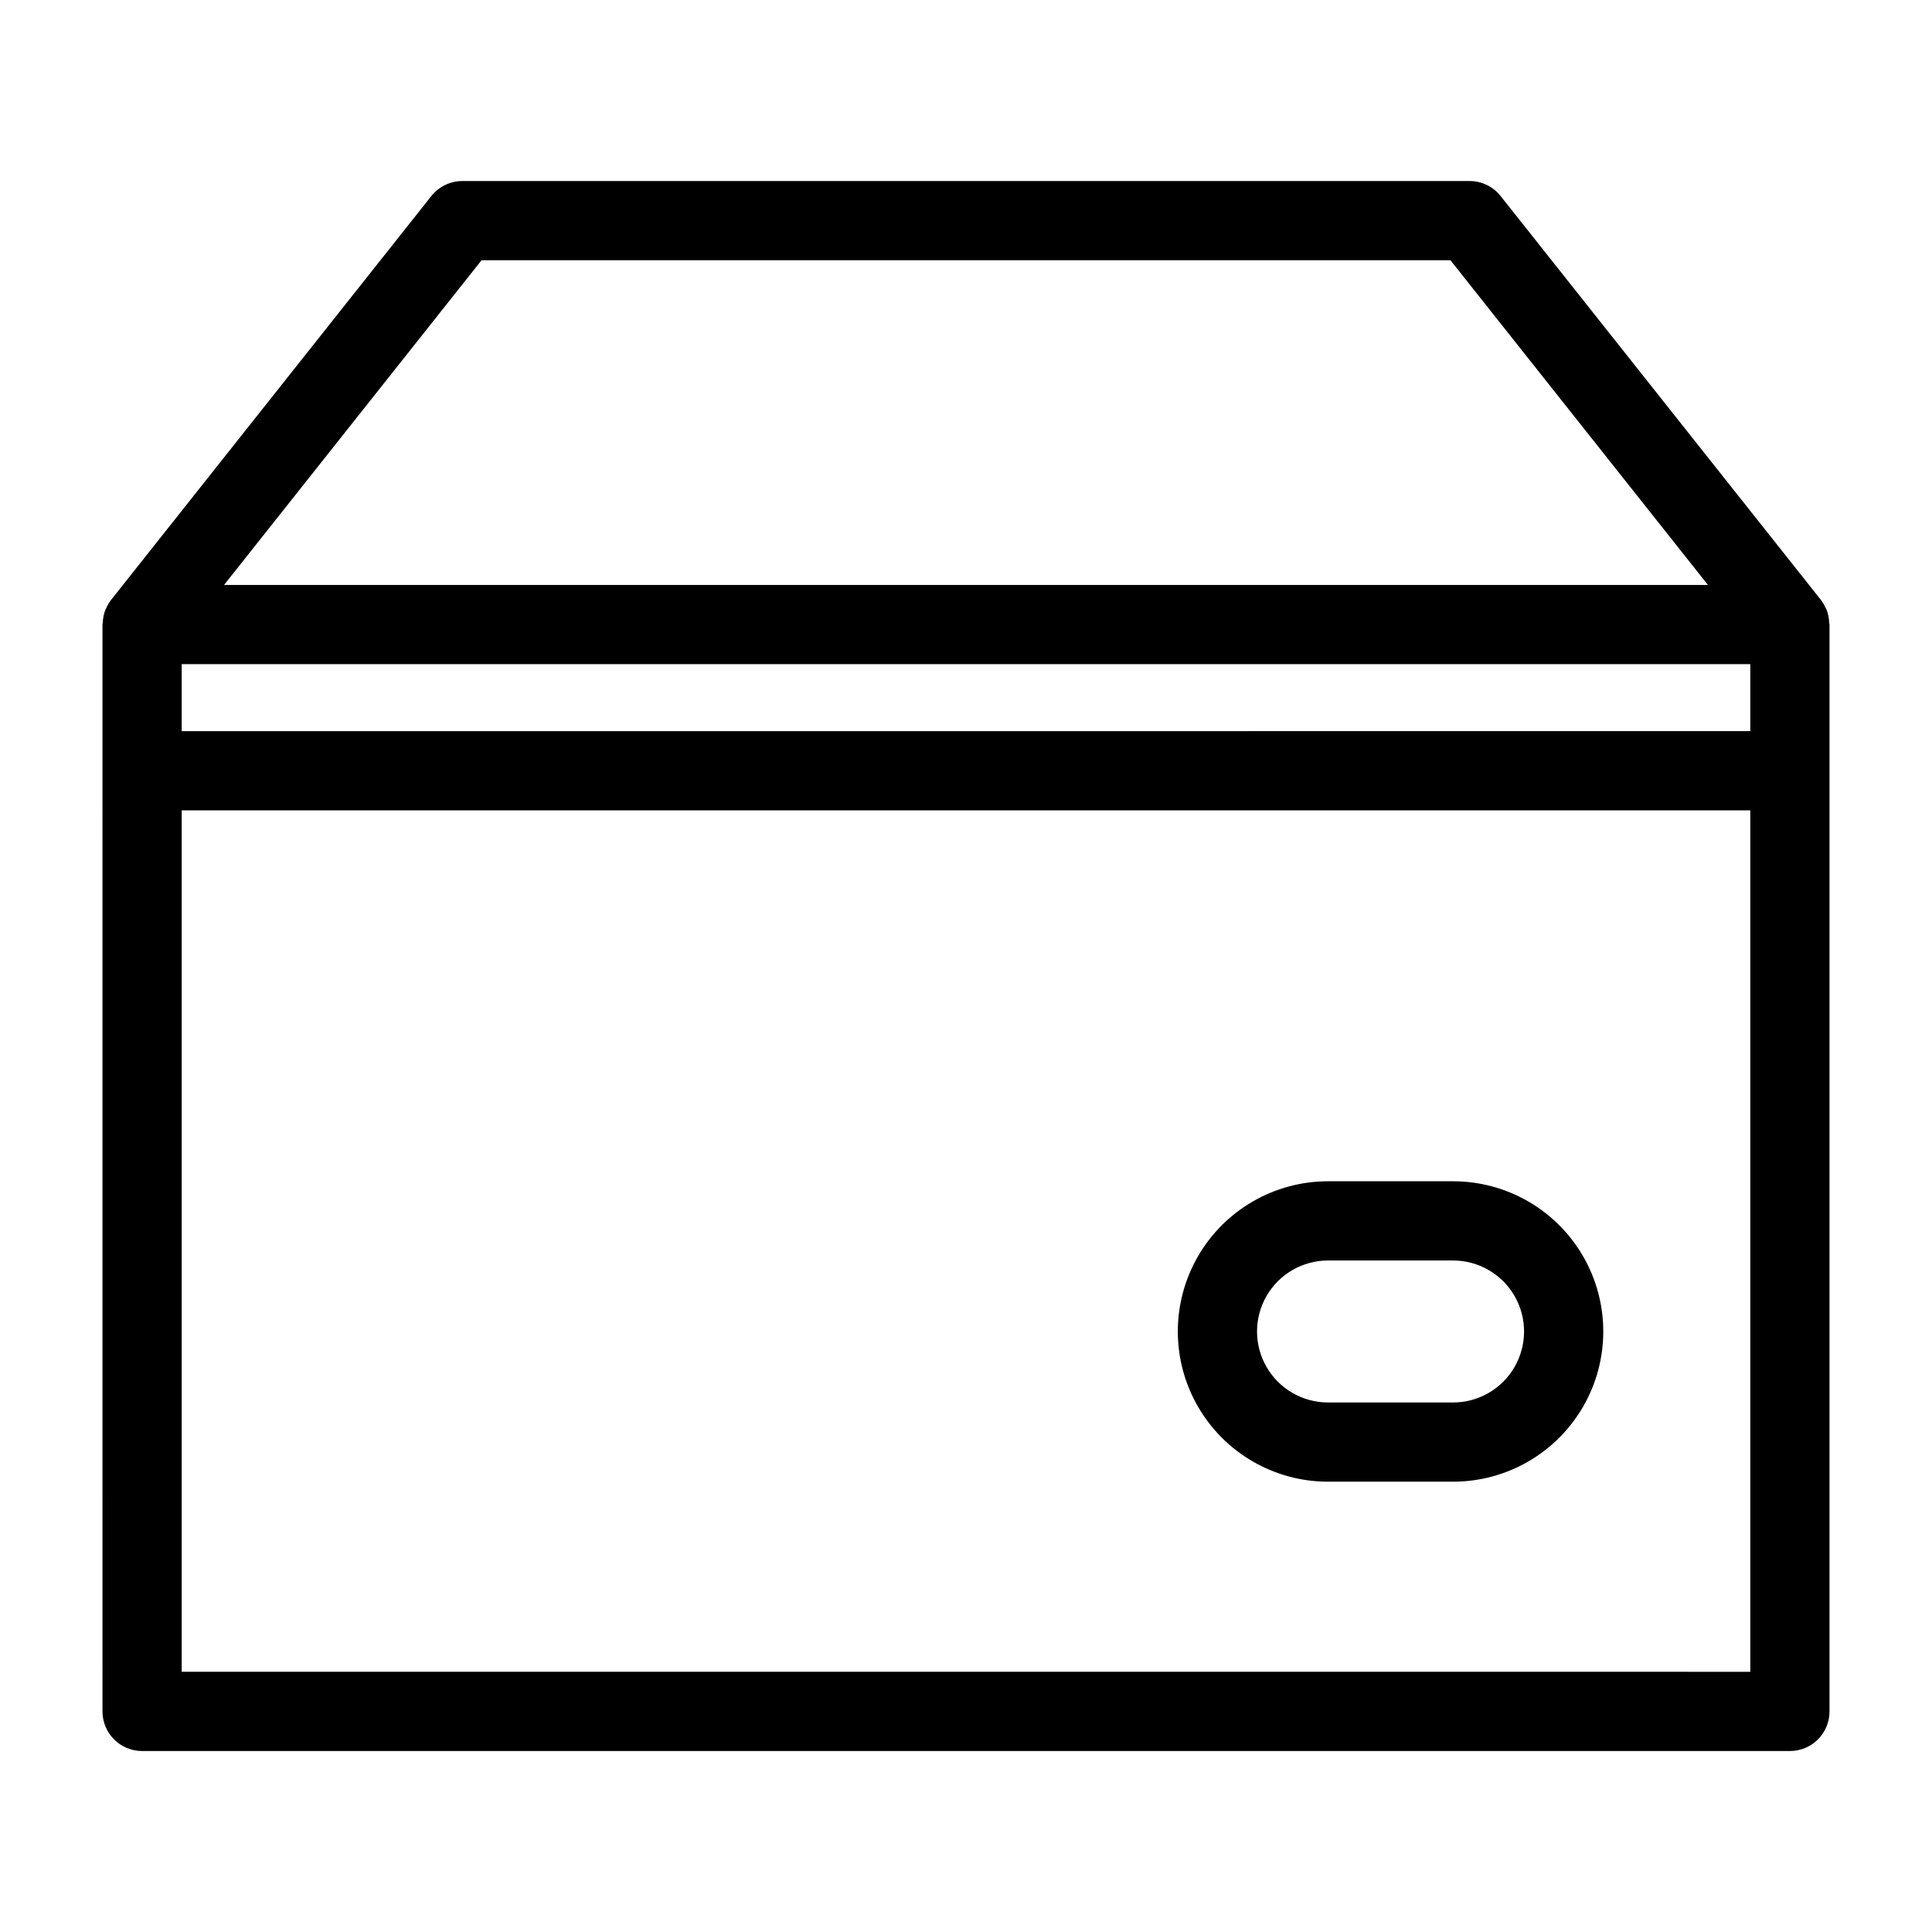
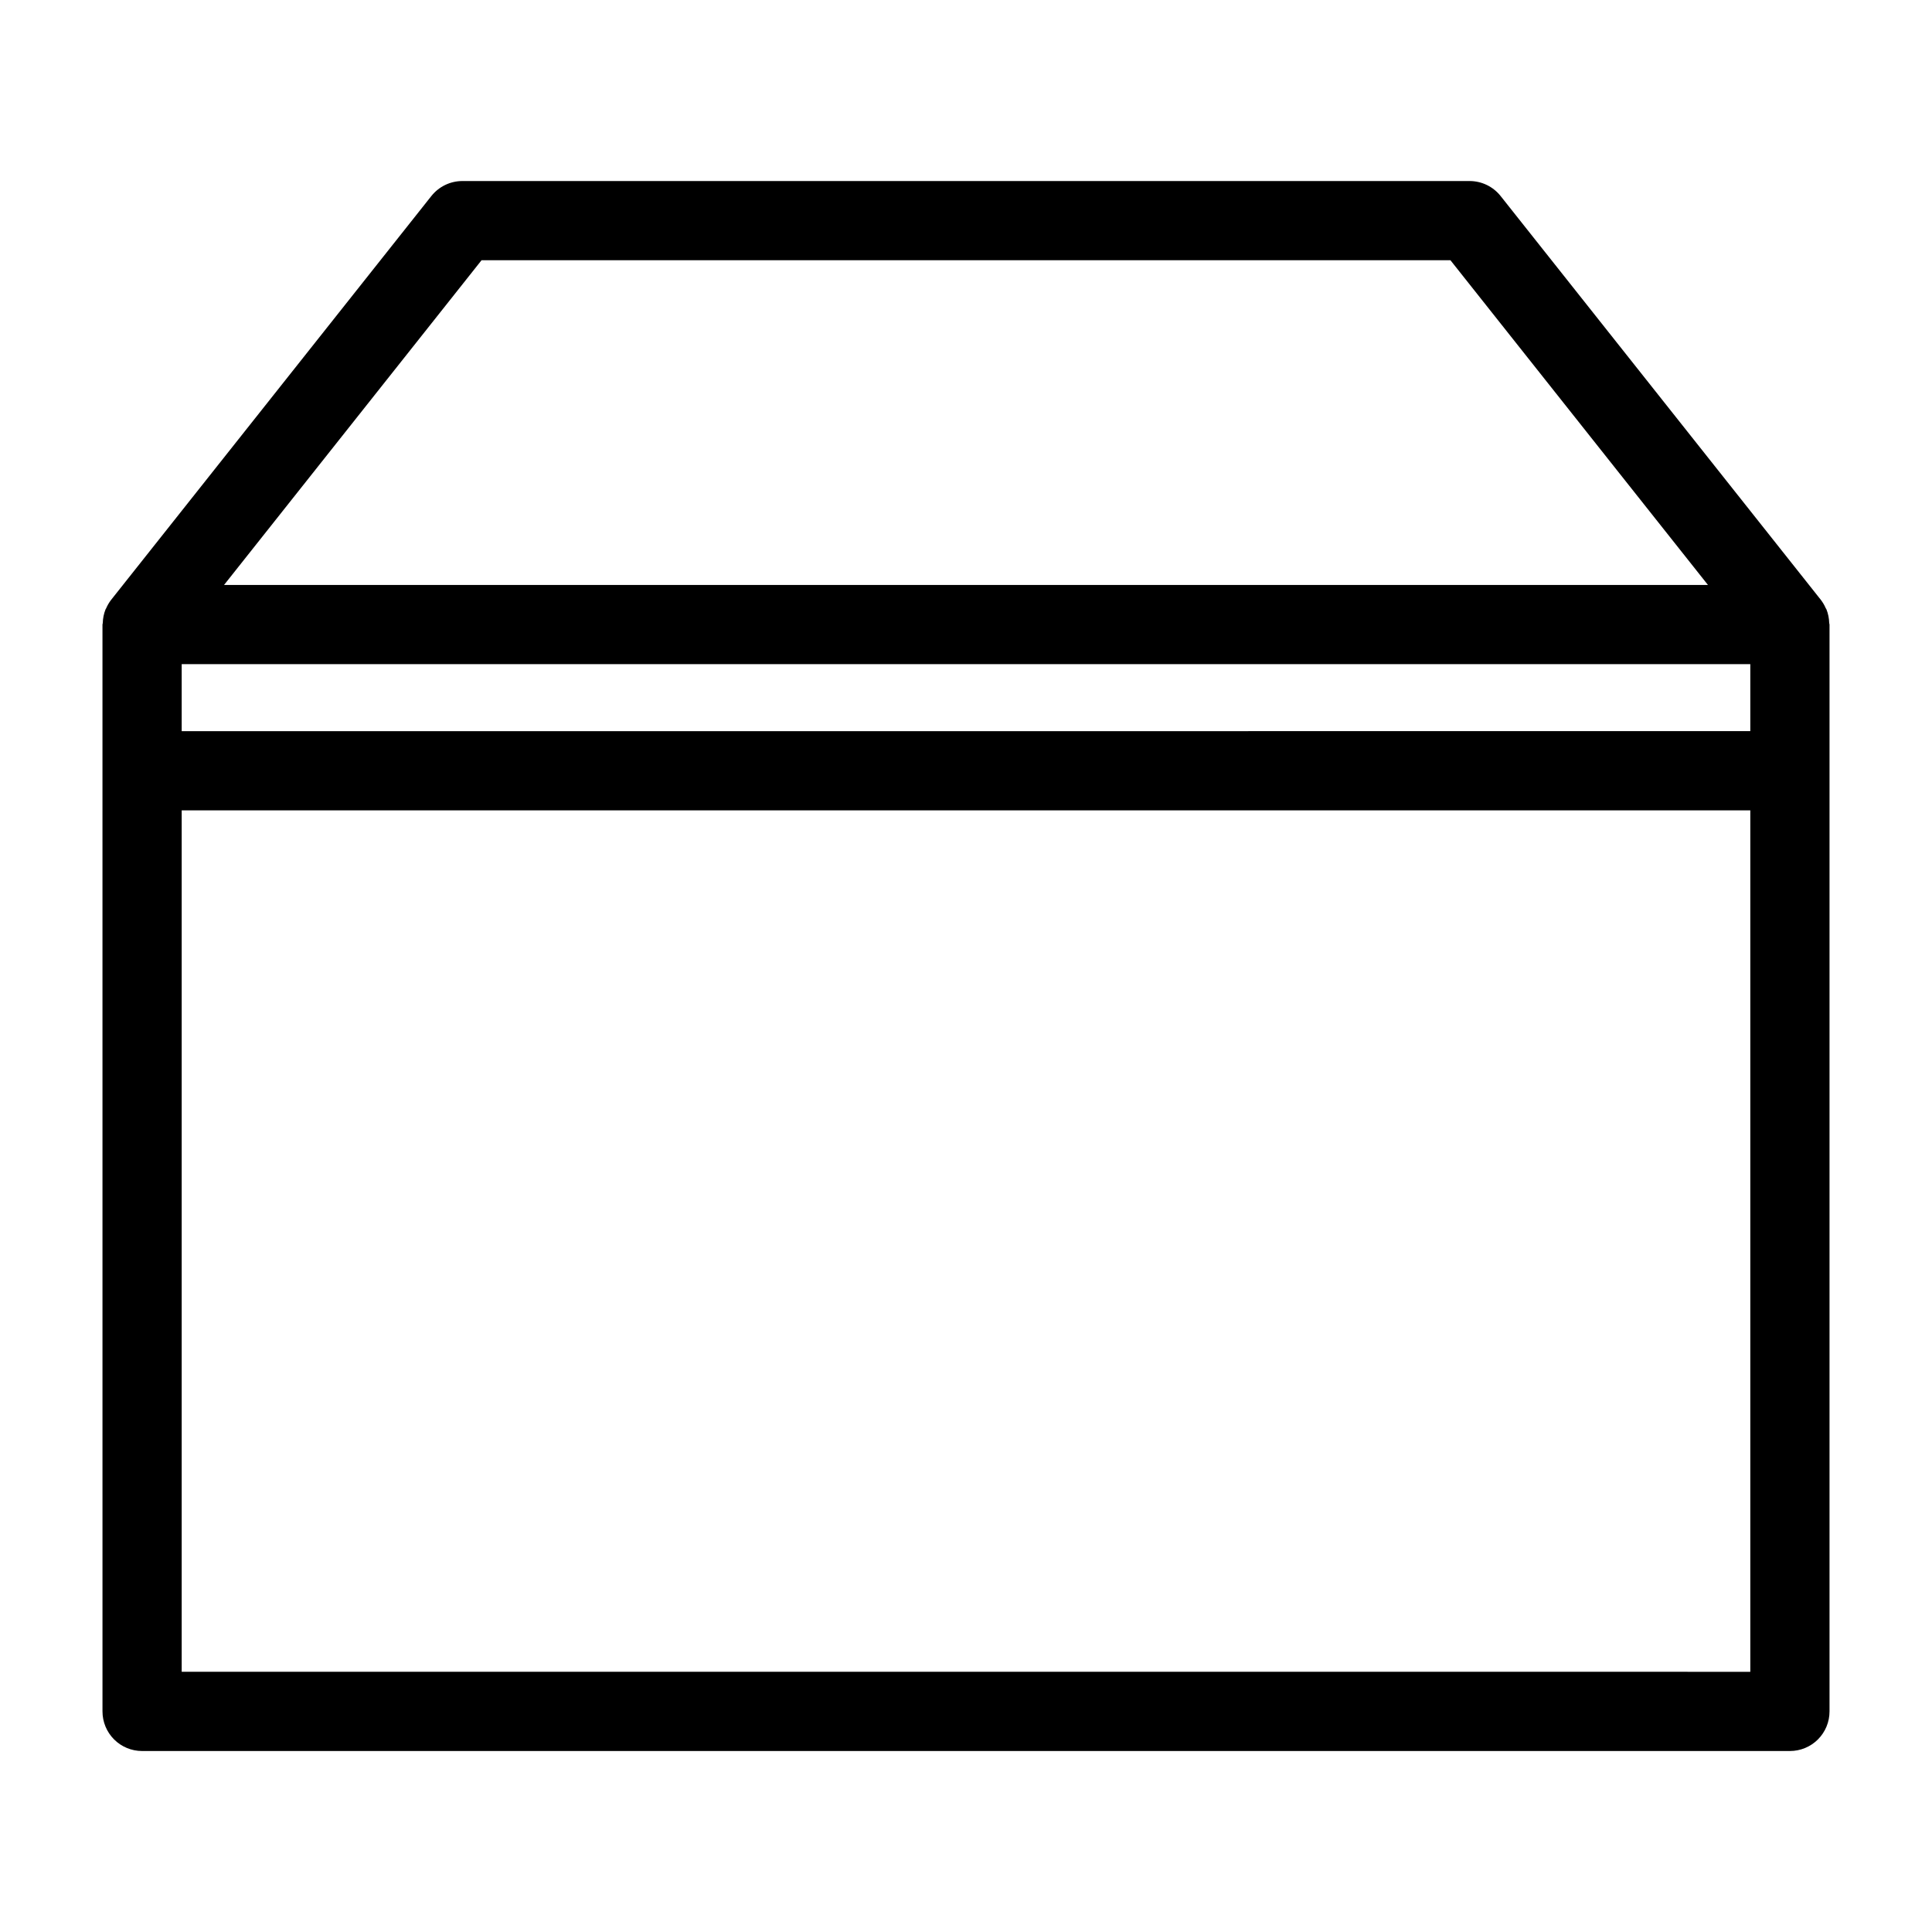
<svg xmlns="http://www.w3.org/2000/svg" fill="#000000" width="800px" height="800px" version="1.1" viewBox="144 144 512 512">
  <g>
    <path d="m171.16 597.54c0 2.785 1.105 5.457 3.074 7.426s4.637 3.074 7.422 3.07h436.69c2.785 0.004 5.457-1.102 7.426-3.07s3.074-4.641 3.07-7.426v-288.02c0-0.152-0.078-0.277-0.086-0.426-0.027-1.23-0.273-2.449-0.723-3.594-0.055-0.129-0.148-0.23-0.207-0.355h-0.004c-0.328-0.766-0.75-1.484-1.254-2.148l-84.891-107.05c-1.992-2.512-5.019-3.973-8.223-3.973h-266.91c-3.203 0-6.231 1.465-8.227 3.973l-84.891 107.05c-0.52 0.68-0.953 1.422-1.289 2.207-0.047 0.102-0.121 0.18-0.164 0.285h-0.004c-0.453 1.152-0.703 2.375-0.73 3.613-0.004 0.145-0.082 0.27-0.082 0.414zm436.69-259.78-415.7 0.004v-17.754h415.7zm-415.7 249.28v-228.29l415.7 0.004v228.29zm79.469-374.08h256.76l68.246 86.059h-393.25z" />
-     <path d="m529.08 457.05h-33.141c-14.219 0-27.359 7.586-34.473 19.902-7.109 12.316-7.109 27.492 0 39.805 7.113 12.316 20.254 19.906 34.473 19.906h33.141c14.219 0 27.363-7.59 34.473-19.906 7.109-12.312 7.109-27.488 0-39.805s-20.254-19.902-34.473-19.902zm0 58.621h-33.141c-6.719 0-12.93-3.586-16.293-9.41-3.359-5.82-3.359-12.992 0-18.812 3.363-5.82 9.574-9.406 16.293-9.406h33.141c6.719 0 12.934 3.586 16.293 9.406 3.359 5.82 3.359 12.992 0 18.812-3.359 5.824-9.574 9.41-16.293 9.41z" />
  </g>
</svg>